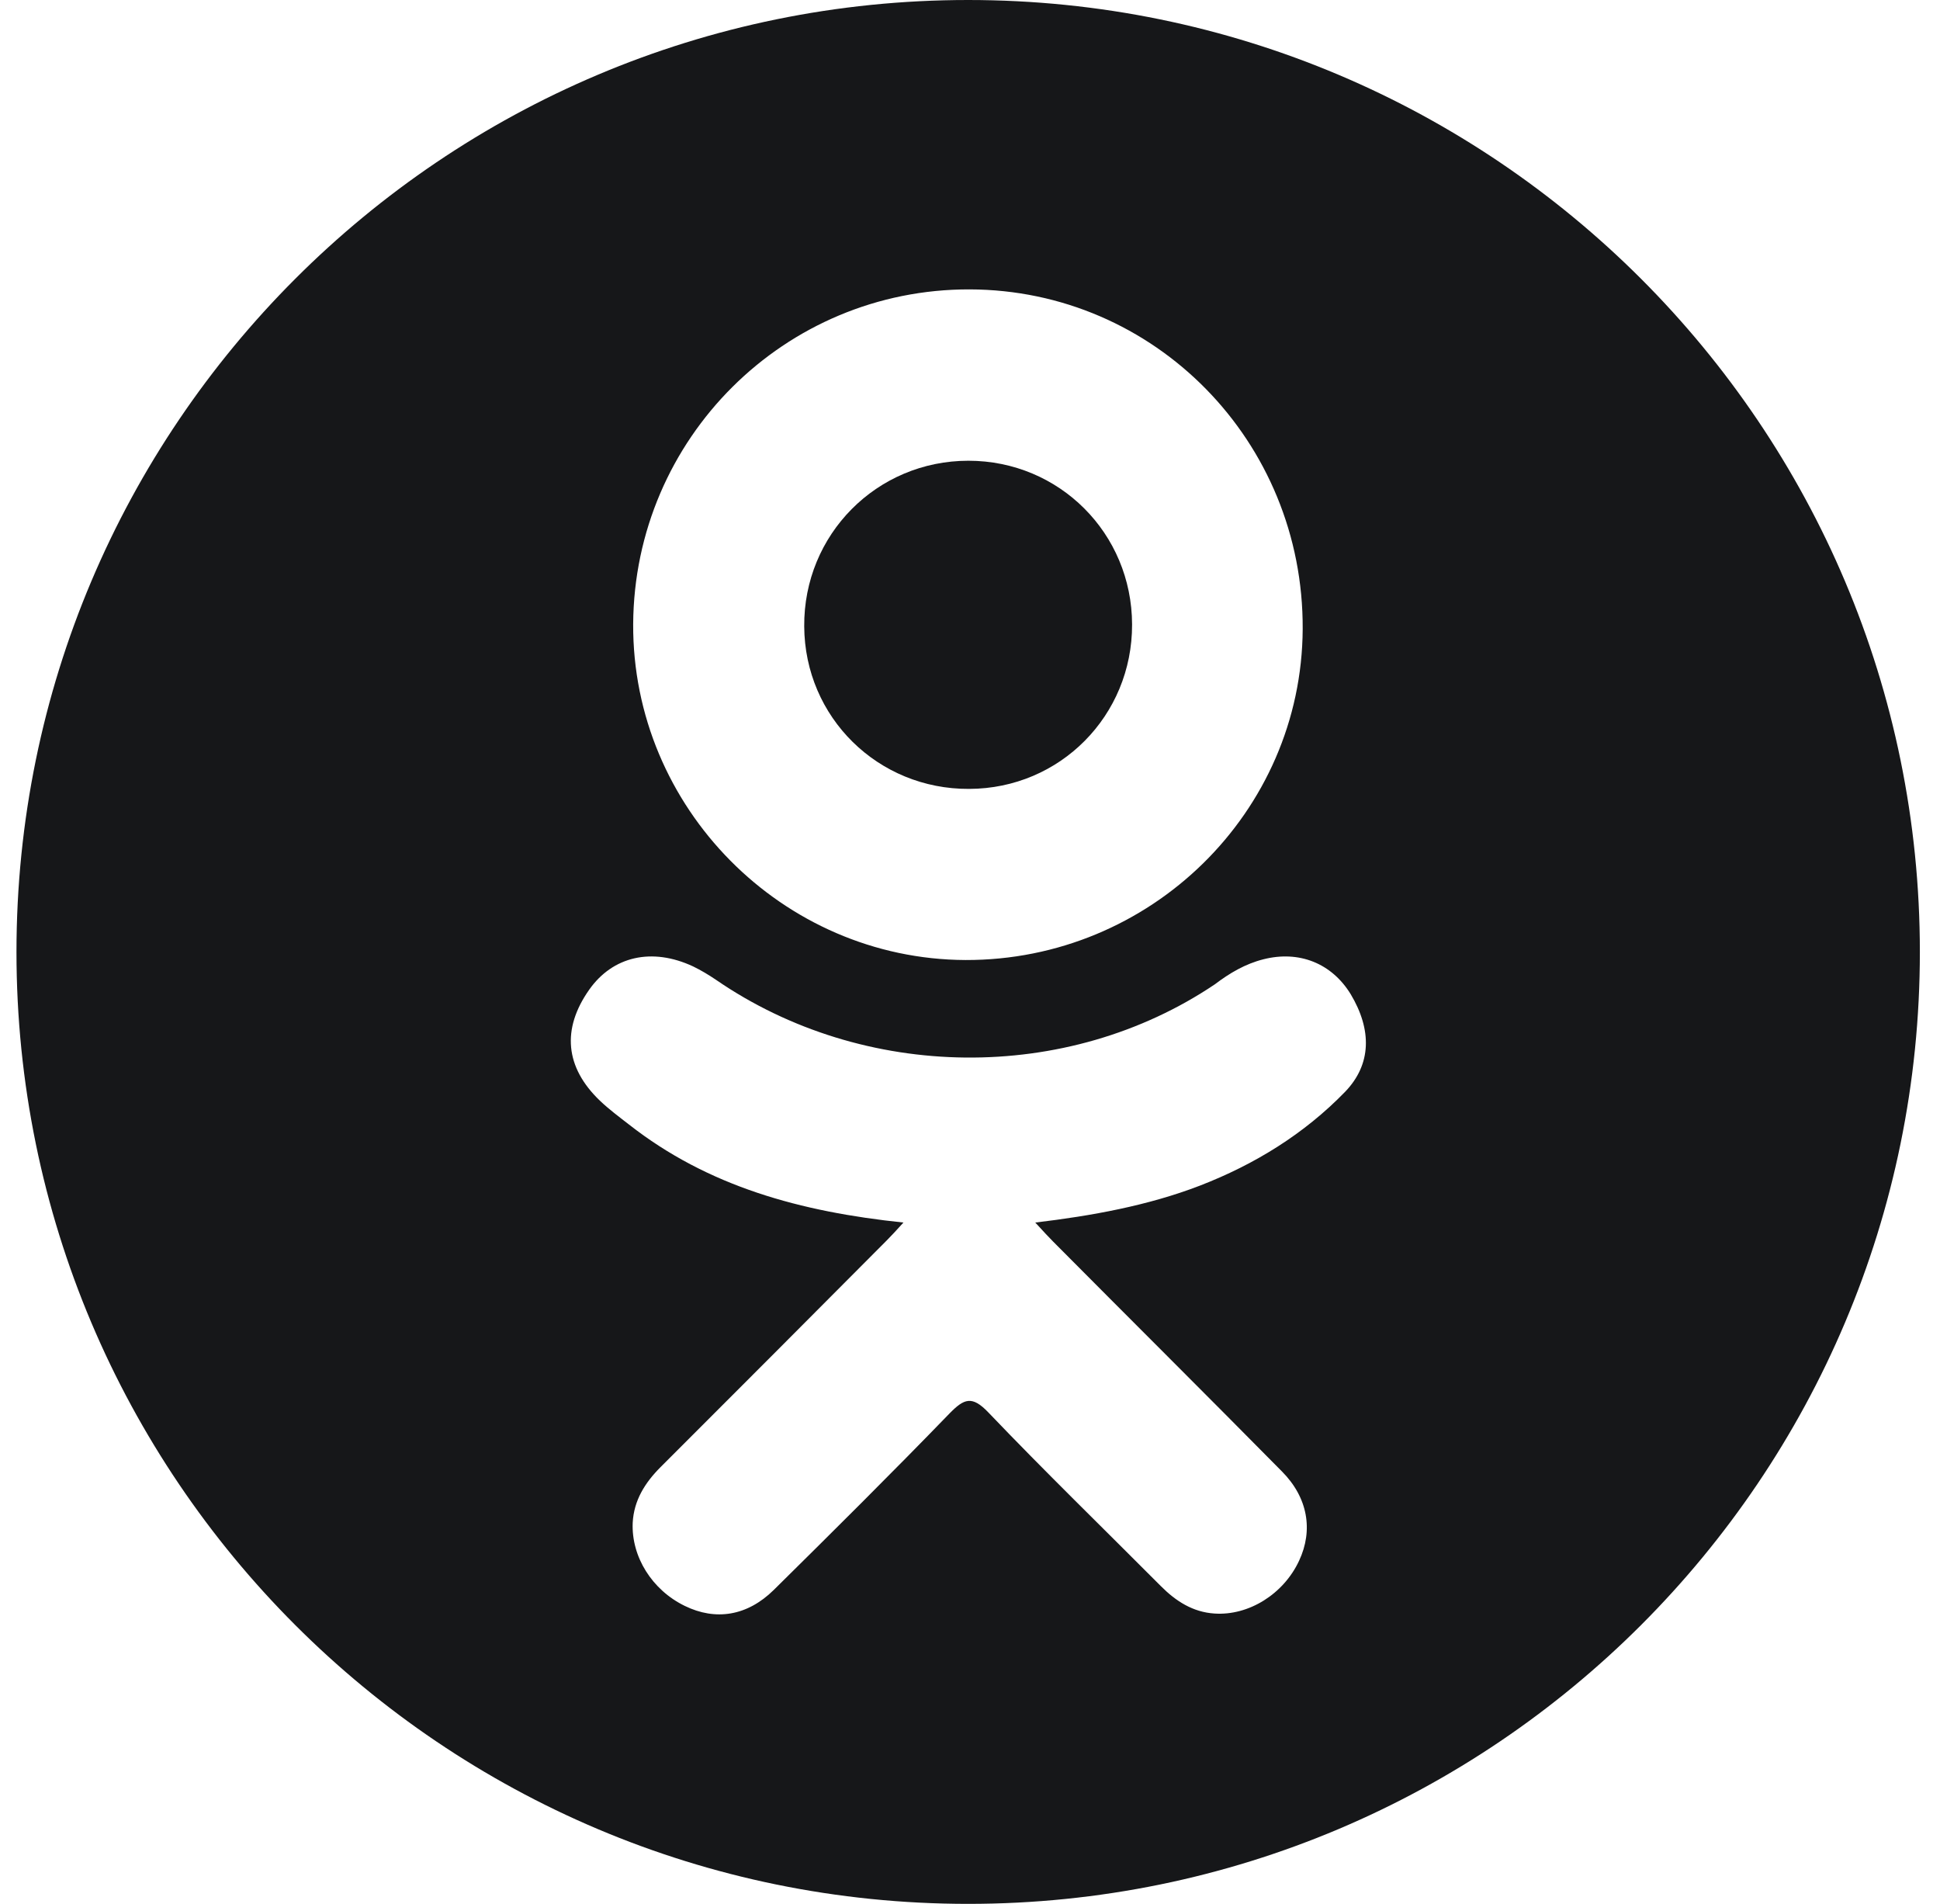
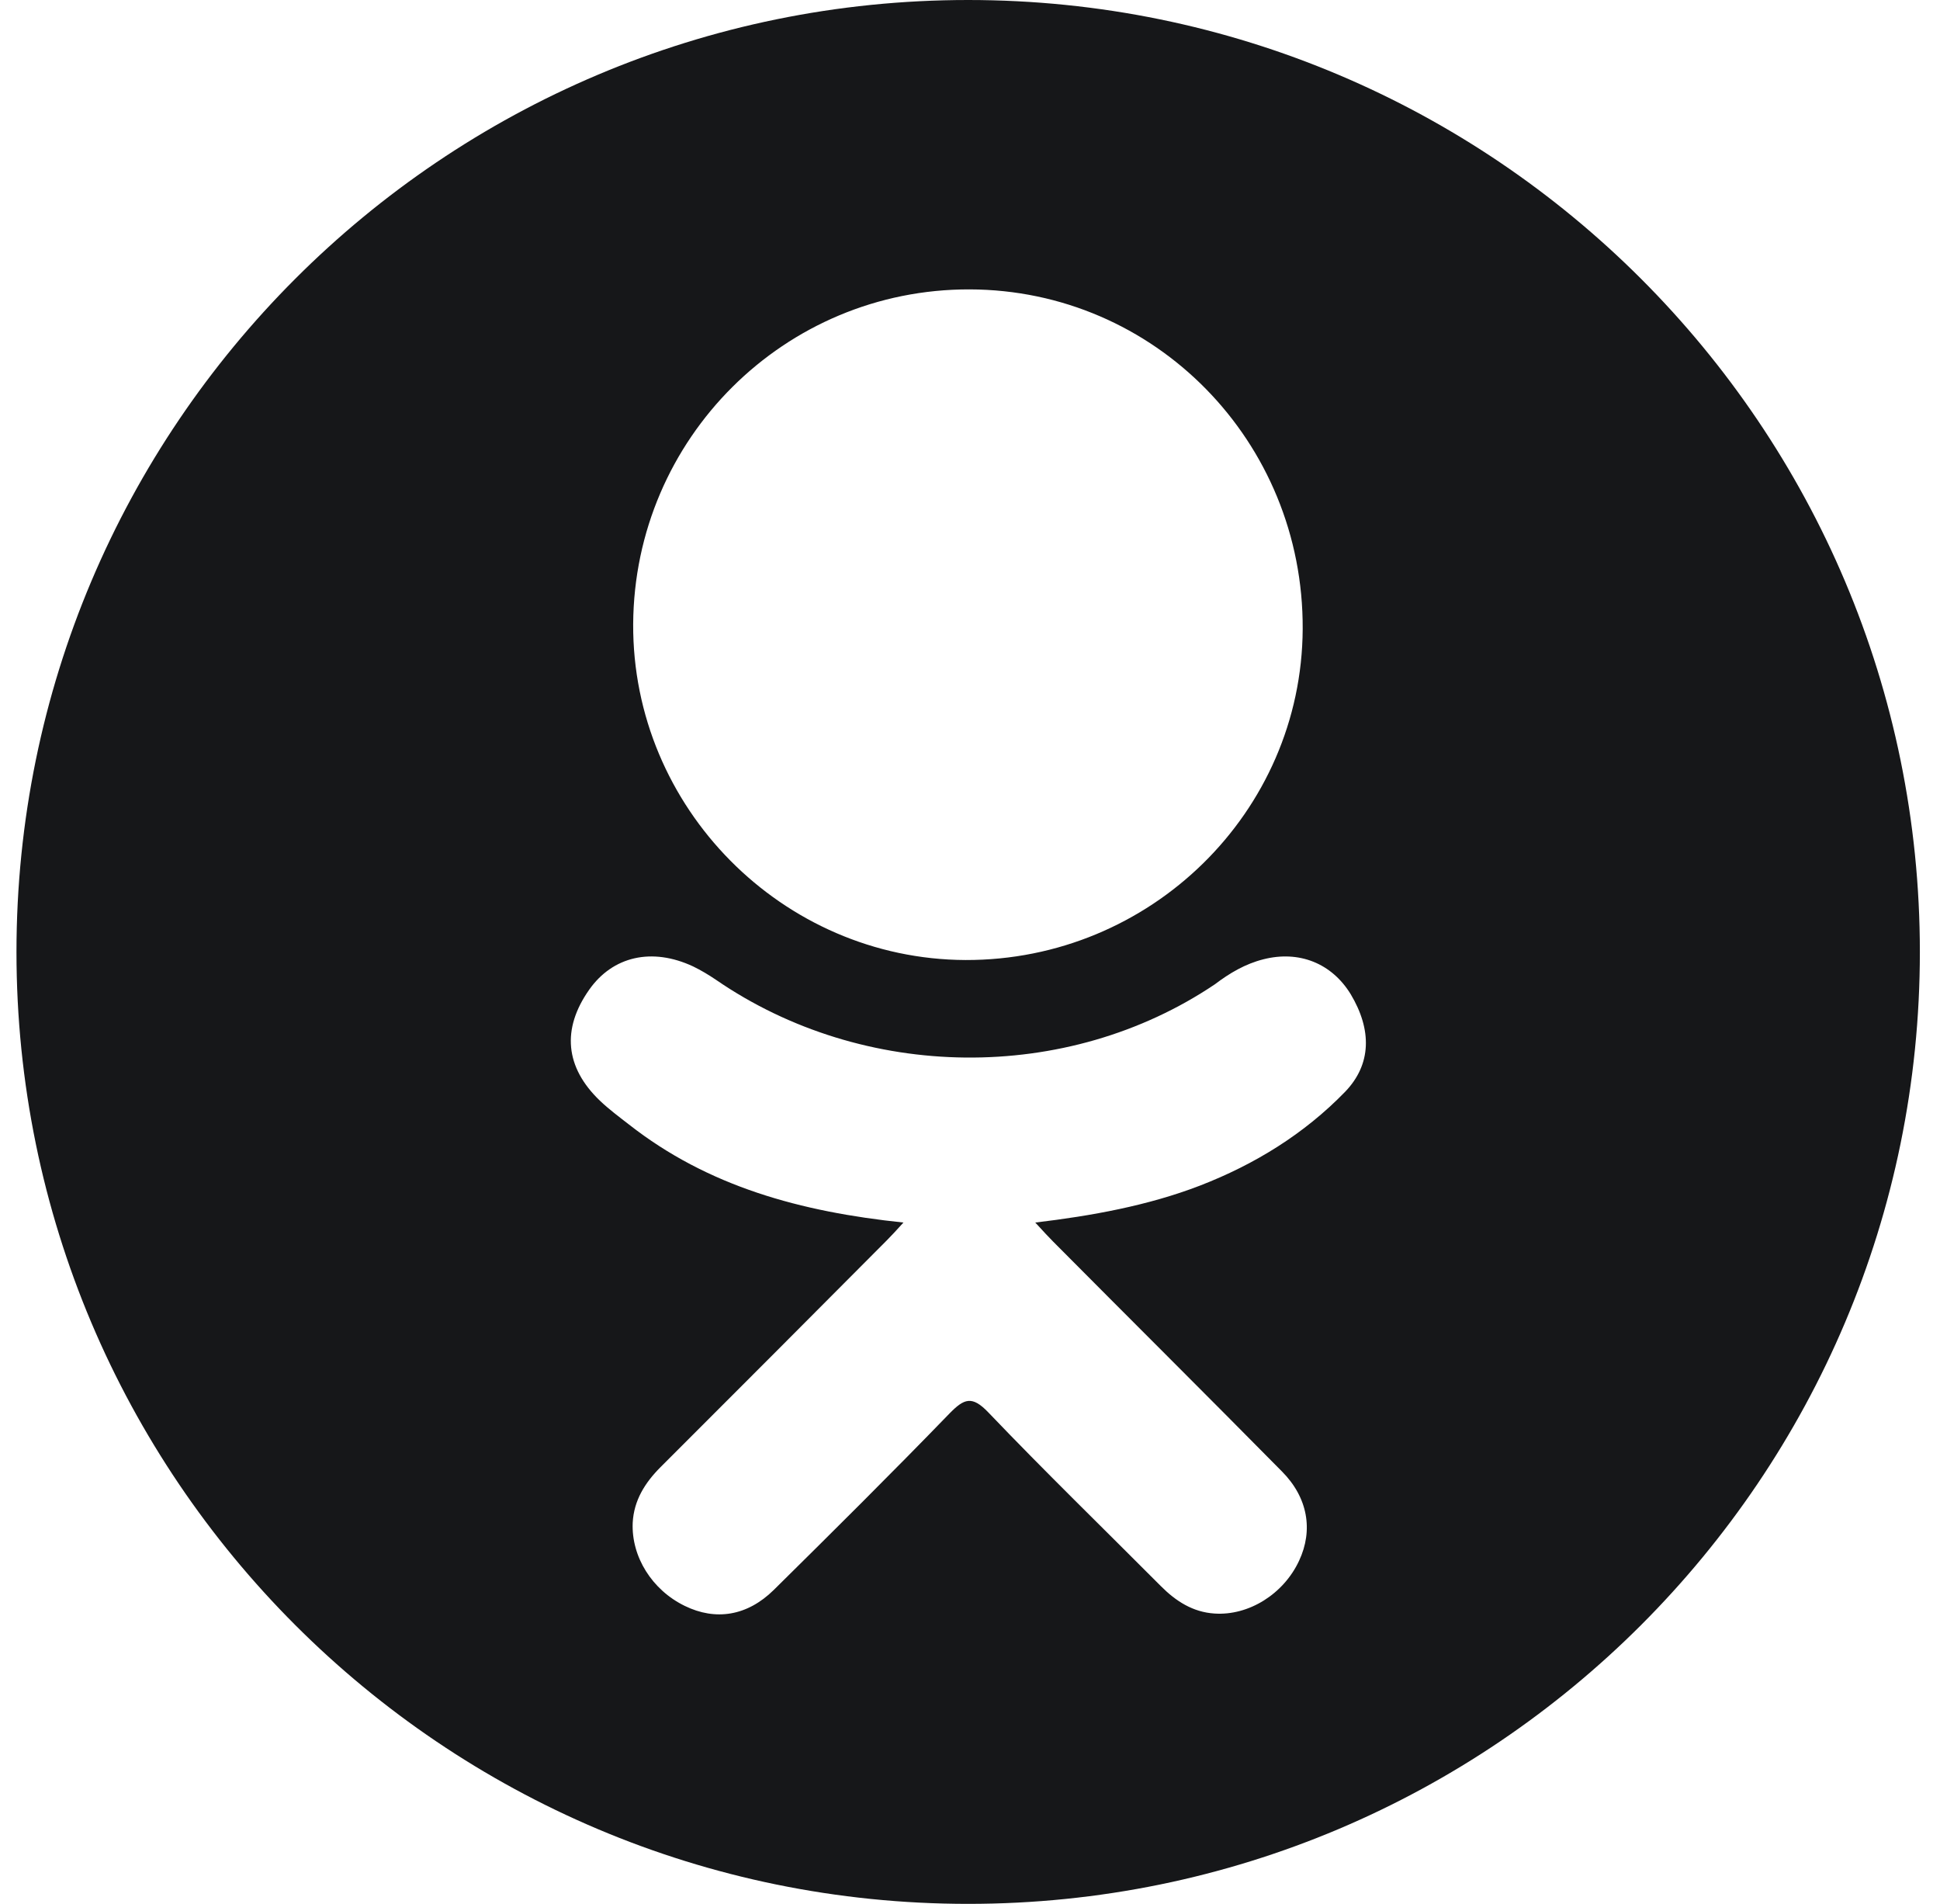
<svg xmlns="http://www.w3.org/2000/svg" width="53" height="52" viewBox="0 0 53 52" fill="none">
-   <path d="M26.476 21.547C28.959 21.541 30.935 19.546 30.928 17.056C30.922 14.566 28.939 12.584 26.456 12.584C23.954 12.584 21.952 14.599 21.971 17.108C21.984 19.591 23.986 21.561 26.476 21.547Z" fill="#161719" />
  <path d="M26.45 0C12.091 0 0.45 11.642 0.45 26C0.45 40.358 12.091 52 26.45 52C40.808 52 52.45 40.358 52.45 26C52.45 11.642 40.808 0 26.45 0ZM26.489 7.904C31.552 7.917 35.615 12.057 35.589 17.18C35.563 22.184 31.429 26.234 26.378 26.221C21.373 26.201 17.272 22.055 17.298 17.043C17.33 11.979 21.432 7.891 26.489 7.904ZM36.746 29.822C35.628 30.973 34.276 31.805 32.781 32.383C31.364 32.929 29.817 33.209 28.283 33.391C28.517 33.644 28.627 33.767 28.77 33.91C30.85 36.004 32.95 38.09 35.023 40.19C35.732 40.904 35.881 41.795 35.491 42.627C35.069 43.537 34.113 44.135 33.177 44.07C32.586 44.031 32.124 43.732 31.715 43.322C30.142 41.743 28.543 40.19 27.002 38.578C26.554 38.109 26.339 38.2 25.943 38.603C24.363 40.235 22.751 41.834 21.139 43.426C20.411 44.142 19.547 44.272 18.708 43.862C17.811 43.426 17.246 42.517 17.285 41.593C17.317 40.976 17.623 40.495 18.045 40.072C20.106 38.012 22.166 35.952 24.22 33.885C24.357 33.748 24.487 33.605 24.682 33.391C21.874 33.098 19.345 32.409 17.181 30.712C16.914 30.505 16.635 30.297 16.388 30.062C15.439 29.152 15.341 28.106 16.095 27.034C16.739 26.117 17.811 25.87 18.936 26.396C19.15 26.5 19.358 26.624 19.56 26.761C23.596 29.536 29.141 29.608 33.19 26.884C33.593 26.578 34.022 26.325 34.516 26.201C35.485 25.954 36.382 26.305 36.902 27.157C37.48 28.125 37.474 29.068 36.746 29.822Z" fill="#161719" />
</svg>